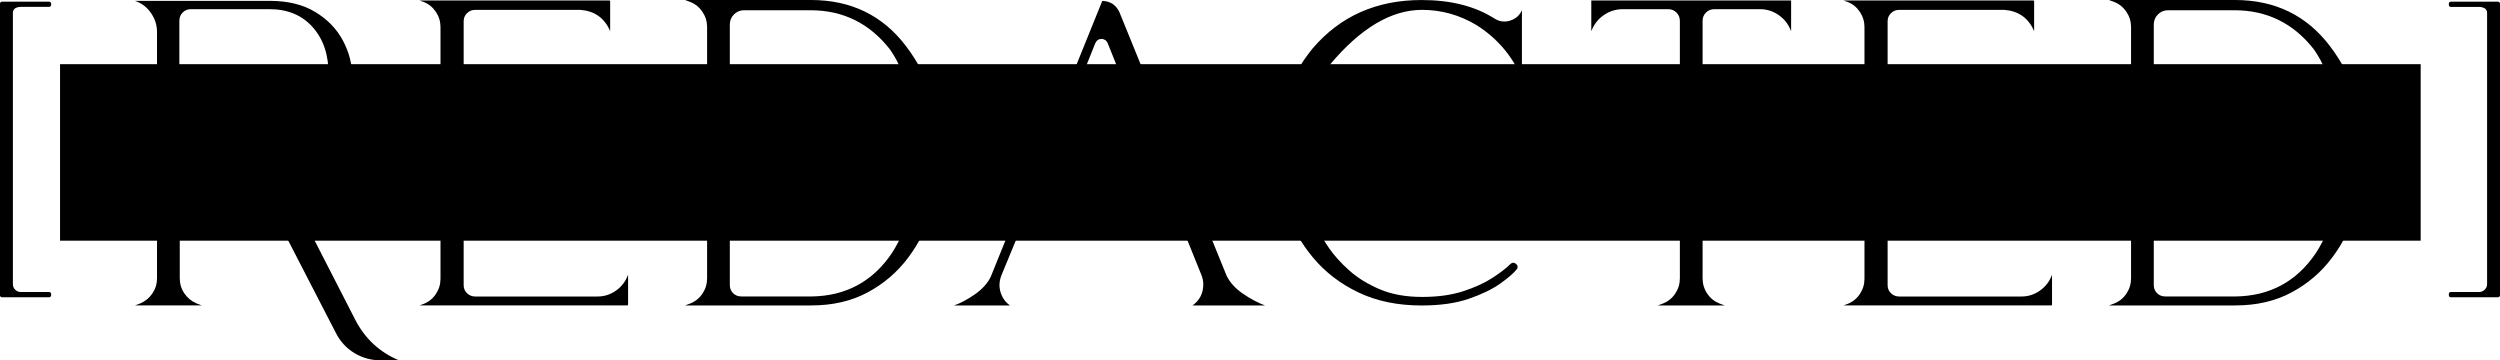
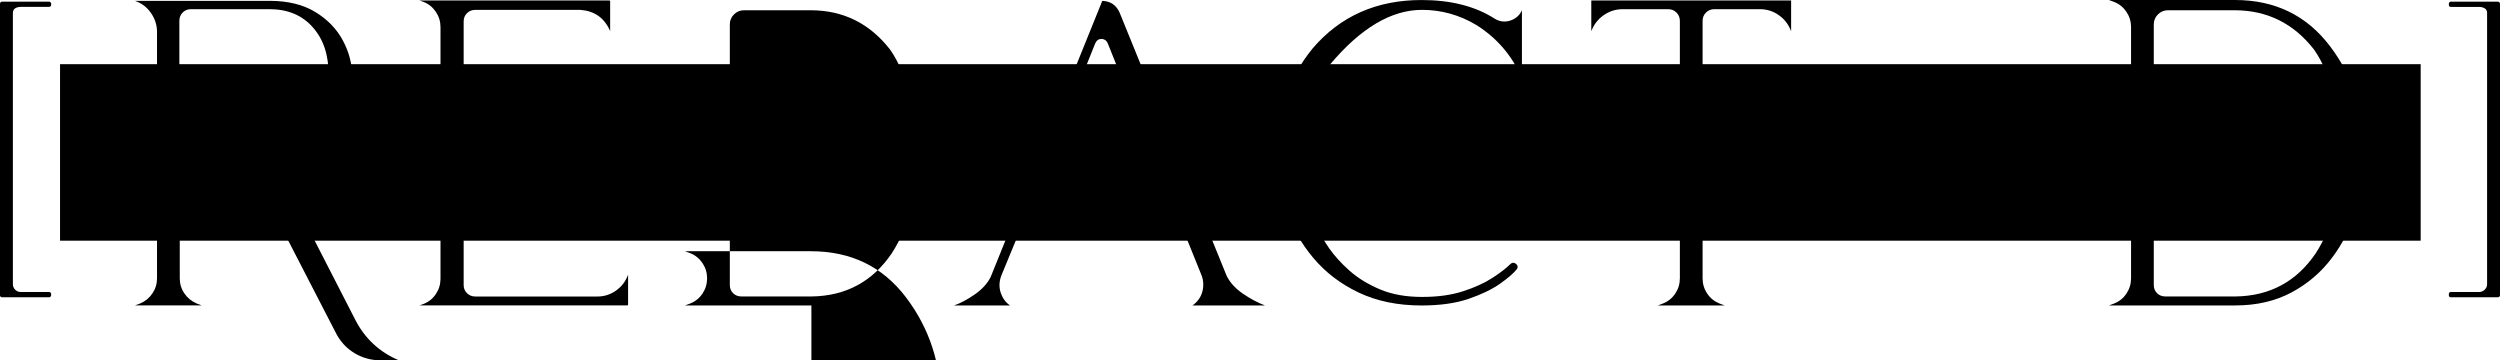
<svg xmlns="http://www.w3.org/2000/svg" viewBox="0 0 1197 172.52" id="Layer_2">
  <g data-name="Layer_1" id="Layer_1-2">
    <g>
      <rect height="84.51" width="1130.27" y="30.73" x="28.75" />
      <g>
        <path d="M.94.79h22.61c.21,0,.42.11.63.31.21.21.31.42.31.63v.63c0,.28-.1.51-.31.68-.21.17-.42.26-.63.26h-13.61c-1.05,0-1.94.23-2.67.68-.73.46-1.1,1.2-1.1,2.25v129.81c0,1.05.37,1.94,1.1,2.67.73.73,1.62,1.1,2.67,1.1h13.61c.21,0,.42.09.63.26.21.17.31.4.31.68v.63c0,.28-.1.5-.31.68-.21.17-.42.26-.63.26H.94c-.28,0-.51-.09-.68-.26-.18-.18-.26-.4-.26-.68V1.74c0-.21.09-.42.26-.63.17-.21.4-.31.68-.31Z" />
        <path d="M190.98,172.52h-8.69c-4.61,0-8.83-1.17-12.67-3.51-3.84-2.34-6.8-5.6-8.9-9.79l-42.82-83.02c-1.12-2.09-2.72-3.14-4.82-3.14h-21.46c-1.61,0-2.93.54-3.98,1.62-1.05,1.08-1.57,2.39-1.57,3.93v54.65c0,2.65.73,5.06,2.2,7.22,1.47,2.16,3.42,3.77,5.86,4.82l2.51.94h-32.03l2.51-.94c2.44-1.05,4.4-2.65,5.86-4.82,1.47-2.16,2.2-4.57,2.2-7.22V15.28c0-3.28-.98-6.31-2.93-9.11-1.95-2.79-4.5-4.71-7.64-5.76h64.59c8.65,0,15.91,1.78,21.77,5.34,5.86,3.56,10.28,8.13,13.24,13.71,2.97,5.58,4.45,11.38,4.45,17.38,0,4.54-1.24,9.47-3.72,14.81-2.48,5.34-6.28,10.02-11.41,14.03-5.13,4.01-11.71,6.47-19.73,7.38-1.05.07-1.85.56-2.41,1.46-.28.56-.42,1.12-.42,1.68,0,.63,13.09,26.35,39.26,77.15,4.61,8.86,11.52,15.25,20.73,19.16ZM91.43,68.57l37.58-.21c9.21,0,16.24-2.74,21.09-8.22,4.85-5.48,7.28-13.38,7.28-23.71s-2.55-17.64-7.64-23.4c-5.1-5.76-12-8.64-20.73-8.64h-37.58c-1.61,0-2.93.54-3.98,1.62-1.05,1.08-1.57,2.39-1.57,3.93v53.18c0,1.54.52,2.83,1.57,3.87,1.05,1.05,2.37,1.57,3.98,1.57Z" />
        <path d="M300.73,145.72c0,.35-.18.52-.52.52h-99.35l1.99-.73c2.44-.98,4.4-2.56,5.86-4.76,1.47-2.2,2.2-4.62,2.2-7.28V12.98c0-2.65-.73-5.08-2.2-7.28-1.47-2.2-3.42-3.79-5.86-4.76l-1.99-.73h90.76c.35,0,.52.17.52.52v14.24l-.1-.31c-2.72-6.14-7.47-9.46-14.24-9.94h-50.25c-1.54,0-2.84.52-3.93,1.57-1.08,1.05-1.62,2.34-1.62,3.87v65.53c0,1.54.54,2.83,1.62,3.87,1.08,1.05,2.39,1.57,3.93,1.57h35.7c3.28,0,6.26-.92,8.95-2.77,2.69-1.85,4.62-4.31,5.81-7.38l.21-.31v25.23l-.11-.21c-1.26-3.14-3.23-5.63-5.91-7.48-2.69-1.85-5.67-2.77-8.95-2.77h-35.7c-1.54,0-2.84.52-3.93,1.57-1.08,1.05-1.62,2.37-1.62,3.98v45.54c0,1.54.54,2.83,1.62,3.87,1.08,1.05,2.39,1.57,3.93,1.57h58.52c3.21,0,6.14-.92,8.79-2.77,2.65-1.85,4.57-4.31,5.76-7.38l.11-.31v14.24Z" />
-         <path d="M388.5,146.25h-60.51l2.51-.94c2.44-.98,4.4-2.56,5.86-4.76,1.47-2.2,2.2-4.62,2.2-7.28V12.98c0-2.65-.73-5.08-2.2-7.28-1.47-2.2-3.42-3.79-5.86-4.76l-2.51-.94h60.3c19.19,0,34.37,7.38,45.54,22.14,11.17,14.76,16.75,31.84,16.75,51.24,0,9.07-1.33,17.94-3.98,26.59-2.65,8.65-6.58,16.45-11.78,23.4-5.2,6.95-11.67,12.49-19.42,16.64-7.75,4.15-16.72,6.23-26.9,6.23ZM388.5,141.95c16.47-.21,29.31-7.12,38.52-20.73,8.17-12.7,12.25-28.54,12.25-47.53,0-7.89-1.12-16.66-3.35-26.33-2.23-9.66-5.48-17.54-9.74-23.61-9.77-12.56-22.47-18.84-38.11-18.84h-31.82c-1.88,0-3.49.66-4.82,1.99-1.33,1.33-1.99,2.93-1.99,4.82v124.79c0,1.54.52,2.83,1.57,3.87,1.05,1.05,2.37,1.57,3.98,1.57h33.5Z" />
+         <path d="M388.5,146.25h-60.51l2.51-.94c2.44-.98,4.4-2.56,5.86-4.76,1.47-2.2,2.2-4.62,2.2-7.28c0-2.65-.73-5.08-2.2-7.28-1.47-2.2-3.42-3.79-5.86-4.76l-2.51-.94h60.3c19.19,0,34.37,7.38,45.54,22.14,11.17,14.76,16.75,31.84,16.75,51.24,0,9.07-1.33,17.94-3.98,26.59-2.65,8.65-6.58,16.45-11.78,23.4-5.2,6.95-11.67,12.49-19.42,16.64-7.75,4.15-16.72,6.23-26.9,6.23ZM388.5,141.95c16.47-.21,29.31-7.12,38.52-20.73,8.17-12.7,12.25-28.54,12.25-47.53,0-7.89-1.12-16.66-3.35-26.33-2.23-9.66-5.48-17.54-9.74-23.61-9.77-12.56-22.47-18.84-38.11-18.84h-31.82c-1.88,0-3.49.66-4.82,1.99-1.33,1.33-1.99,2.93-1.99,4.82v124.79c0,1.54.52,2.83,1.57,3.87,1.05,1.05,2.37,1.57,3.98,1.57h33.5Z" />
        <path d="M605.65,146.25h-34.65c3.42-2.51,5.13-5.86,5.13-10.05,0-1.68-.35-3.31-1.05-4.92l-14.45-35.8c-1.47-2.93-3.6-4.4-6.39-4.4-.21,0-20.14,4.96-59.78,14.87-2.93.28-4.96,1.71-6.07,4.29l-8.9,21.57c-.63,1.61-.94,3.18-.94,4.71,0,1.82.43,3.61,1.31,5.39.87,1.78,2.11,3.23,3.72,4.34h-26.8c3.07-1.05,6.39-2.81,9.95-5.29,3.56-2.48,6.11-5.29,7.64-8.43L527.77.42c3.91.14,6.66,1.99,8.27,5.55l51.3,126.15c1.6,3.21,4.19,6.04,7.75,8.48,3.56,2.44,7.08,4.33,10.57,5.65ZM496.88,101.65l55.8-14.87c.98-.14,1.74-.63,2.3-1.47.35-.49.52-1.01.52-1.57,0-.42-8.37-21.42-25.12-63.02-.56-1.32-1.54-2.02-2.93-2.09-1.4,0-2.41.7-3.04,2.09-20.73,51.51-31.09,77.43-31.09,77.78,0,1.05.49,1.92,1.47,2.62.56.35,1.26.52,2.09.52Z" />
        <path d="M723.15,9.84c2.58-.84,4.43-2.48,5.55-4.92v32.56c-4.68-10.82-11.97-19.33-21.88-25.54-8.1-4.82-16.75-7.22-25.96-7.22-14.66,0-29.28,8.65-43.86,25.96-9.77,12.14-14.66,26.45-14.66,42.92,0,7.96,1.24,15.9,3.72,23.82,2.48,7.92,5.91,15.06,10.31,21.41,2.51,3.63,5.77,7.22,9.79,10.78,4.01,3.56,8.88,6.54,14.6,8.95,5.72,2.41,12.42,3.61,20.1,3.61s14.1-.91,19.68-2.72c5.58-1.81,10.26-3.94,14.03-6.39,3.77-2.44,6.66-4.68,8.69-6.7.7-.63,1.43-.73,2.2-.31.56.42.89.73.99.94s.16.42.16.63c.07.56-.1,1.05-.52,1.47-1.54,1.88-4.19,4.15-7.96,6.81-3.77,2.65-8.74,5.04-14.92,7.17-6.18,2.13-13.7,3.19-22.56,3.19-11.45,0-21.51-2.08-30.2-6.23-8.69-4.15-15.95-9.72-21.77-16.7-5.83-6.98-10.23-14.81-13.19-23.5-2.97-8.69-4.45-17.57-4.45-26.64,0-19.05,5.83-35.73,17.48-50.04,13.19-15.42,30.57-23.14,52.13-23.14,14.03,0,25.68,2.97,34.97,8.9,2.37,1.47,4.88,1.78,7.54.94Z" />
        <path d="M825.78,146.25h-32.03l2.51-.94c2.44-.98,4.4-2.56,5.86-4.76,1.47-2.2,2.2-4.62,2.2-7.28V9.95c0-1.53-.54-2.84-1.62-3.93-1.08-1.08-2.39-1.62-3.93-1.62h-21.88c-3.28,0-6.3.96-9.06,2.88-2.76,1.92-4.73,4.49-5.92,7.69V.21h95.68v14.76c-1.19-3.21-3.14-5.77-5.86-7.69-2.72-1.92-5.72-2.88-9-2.88h-21.98c-1.54,0-2.85.54-3.93,1.62s-1.62,2.39-1.62,3.93v123.32c0,2.65.73,5.08,2.2,7.28,1.47,2.2,3.42,3.79,5.86,4.76l2.51.94Z" />
-         <path d="M982.53,145.72c0,.35-.18.52-.52.52h-99.35l1.99-.73c2.44-.98,4.4-2.56,5.86-4.76,1.47-2.2,2.2-4.62,2.2-7.28V12.98c0-2.65-.73-5.08-2.2-7.28-1.46-2.2-3.42-3.79-5.86-4.76l-1.99-.73h90.76c.35,0,.52.17.52.52v14.24l-.11-.31c-2.72-6.14-7.47-9.46-14.24-9.94h-50.25c-1.54,0-2.84.52-3.93,1.57-1.08,1.05-1.62,2.34-1.62,3.87v65.53c0,1.54.54,2.83,1.62,3.87,1.08,1.05,2.39,1.57,3.93,1.57h35.7c3.28,0,6.26-.92,8.95-2.77,2.69-1.85,4.62-4.31,5.81-7.38l.21-.31v25.23l-.1-.21c-1.26-3.14-3.23-5.63-5.92-7.48-2.69-1.85-5.67-2.77-8.95-2.77h-35.7c-1.54,0-2.84.52-3.93,1.57-1.08,1.05-1.62,2.37-1.62,3.98v45.54c0,1.54.54,2.83,1.62,3.87,1.08,1.05,2.39,1.57,3.93,1.57h58.52c3.21,0,6.14-.92,8.79-2.77,2.65-1.85,4.57-4.31,5.76-7.38l.1-.31v14.24Z" />
        <path d="M1070.29,146.25h-60.51l2.51-.94c2.44-.98,4.4-2.56,5.86-4.76s2.2-4.62,2.2-7.28V12.98c0-2.65-.73-5.08-2.2-7.28-1.47-2.2-3.42-3.79-5.86-4.76l-2.51-.94h60.3c19.19,0,34.37,7.38,45.54,22.14,11.17,14.76,16.75,31.84,16.75,51.24,0,9.07-1.33,17.94-3.98,26.59-2.65,8.65-6.58,16.45-11.78,23.4-5.2,6.95-11.67,12.49-19.42,16.64-7.75,4.15-16.72,6.23-26.9,6.23ZM1070.29,141.95c16.47-.21,29.31-7.12,38.52-20.73,8.17-12.7,12.25-28.54,12.25-47.53,0-7.89-1.12-16.66-3.35-26.33-2.23-9.66-5.48-17.54-9.74-23.61-9.77-12.56-22.47-18.84-38.11-18.84h-31.82c-1.88,0-3.49.66-4.82,1.99-1.33,1.33-1.99,2.93-1.99,4.82v124.79c0,1.54.52,2.83,1.57,3.87,1.05,1.05,2.37,1.57,3.98,1.57h33.5Z" />
        <path d="M1196.69,1.11c.21.21.31.42.31.63v139.65c0,.28-.1.5-.31.68-.21.17-.42.26-.63.26h-22.61c-.28,0-.51-.09-.68-.26-.18-.18-.26-.4-.26-.68v-.63c0-.28.09-.51.26-.68.17-.17.4-.26.68-.26h13.5c1.05,0,1.95-.37,2.72-1.1.77-.73,1.15-1.62,1.15-2.67V6.24c0-1.05-.38-1.8-1.15-2.25-.77-.45-1.68-.68-2.72-.68h-13.5c-.28,0-.51-.09-.68-.26-.18-.17-.26-.4-.26-.68v-.63c0-.21.09-.42.26-.63.17-.21.4-.31.68-.31h22.61c.21,0,.42.11.63.31Z" />
      </g>
    </g>
  </g>
</svg>